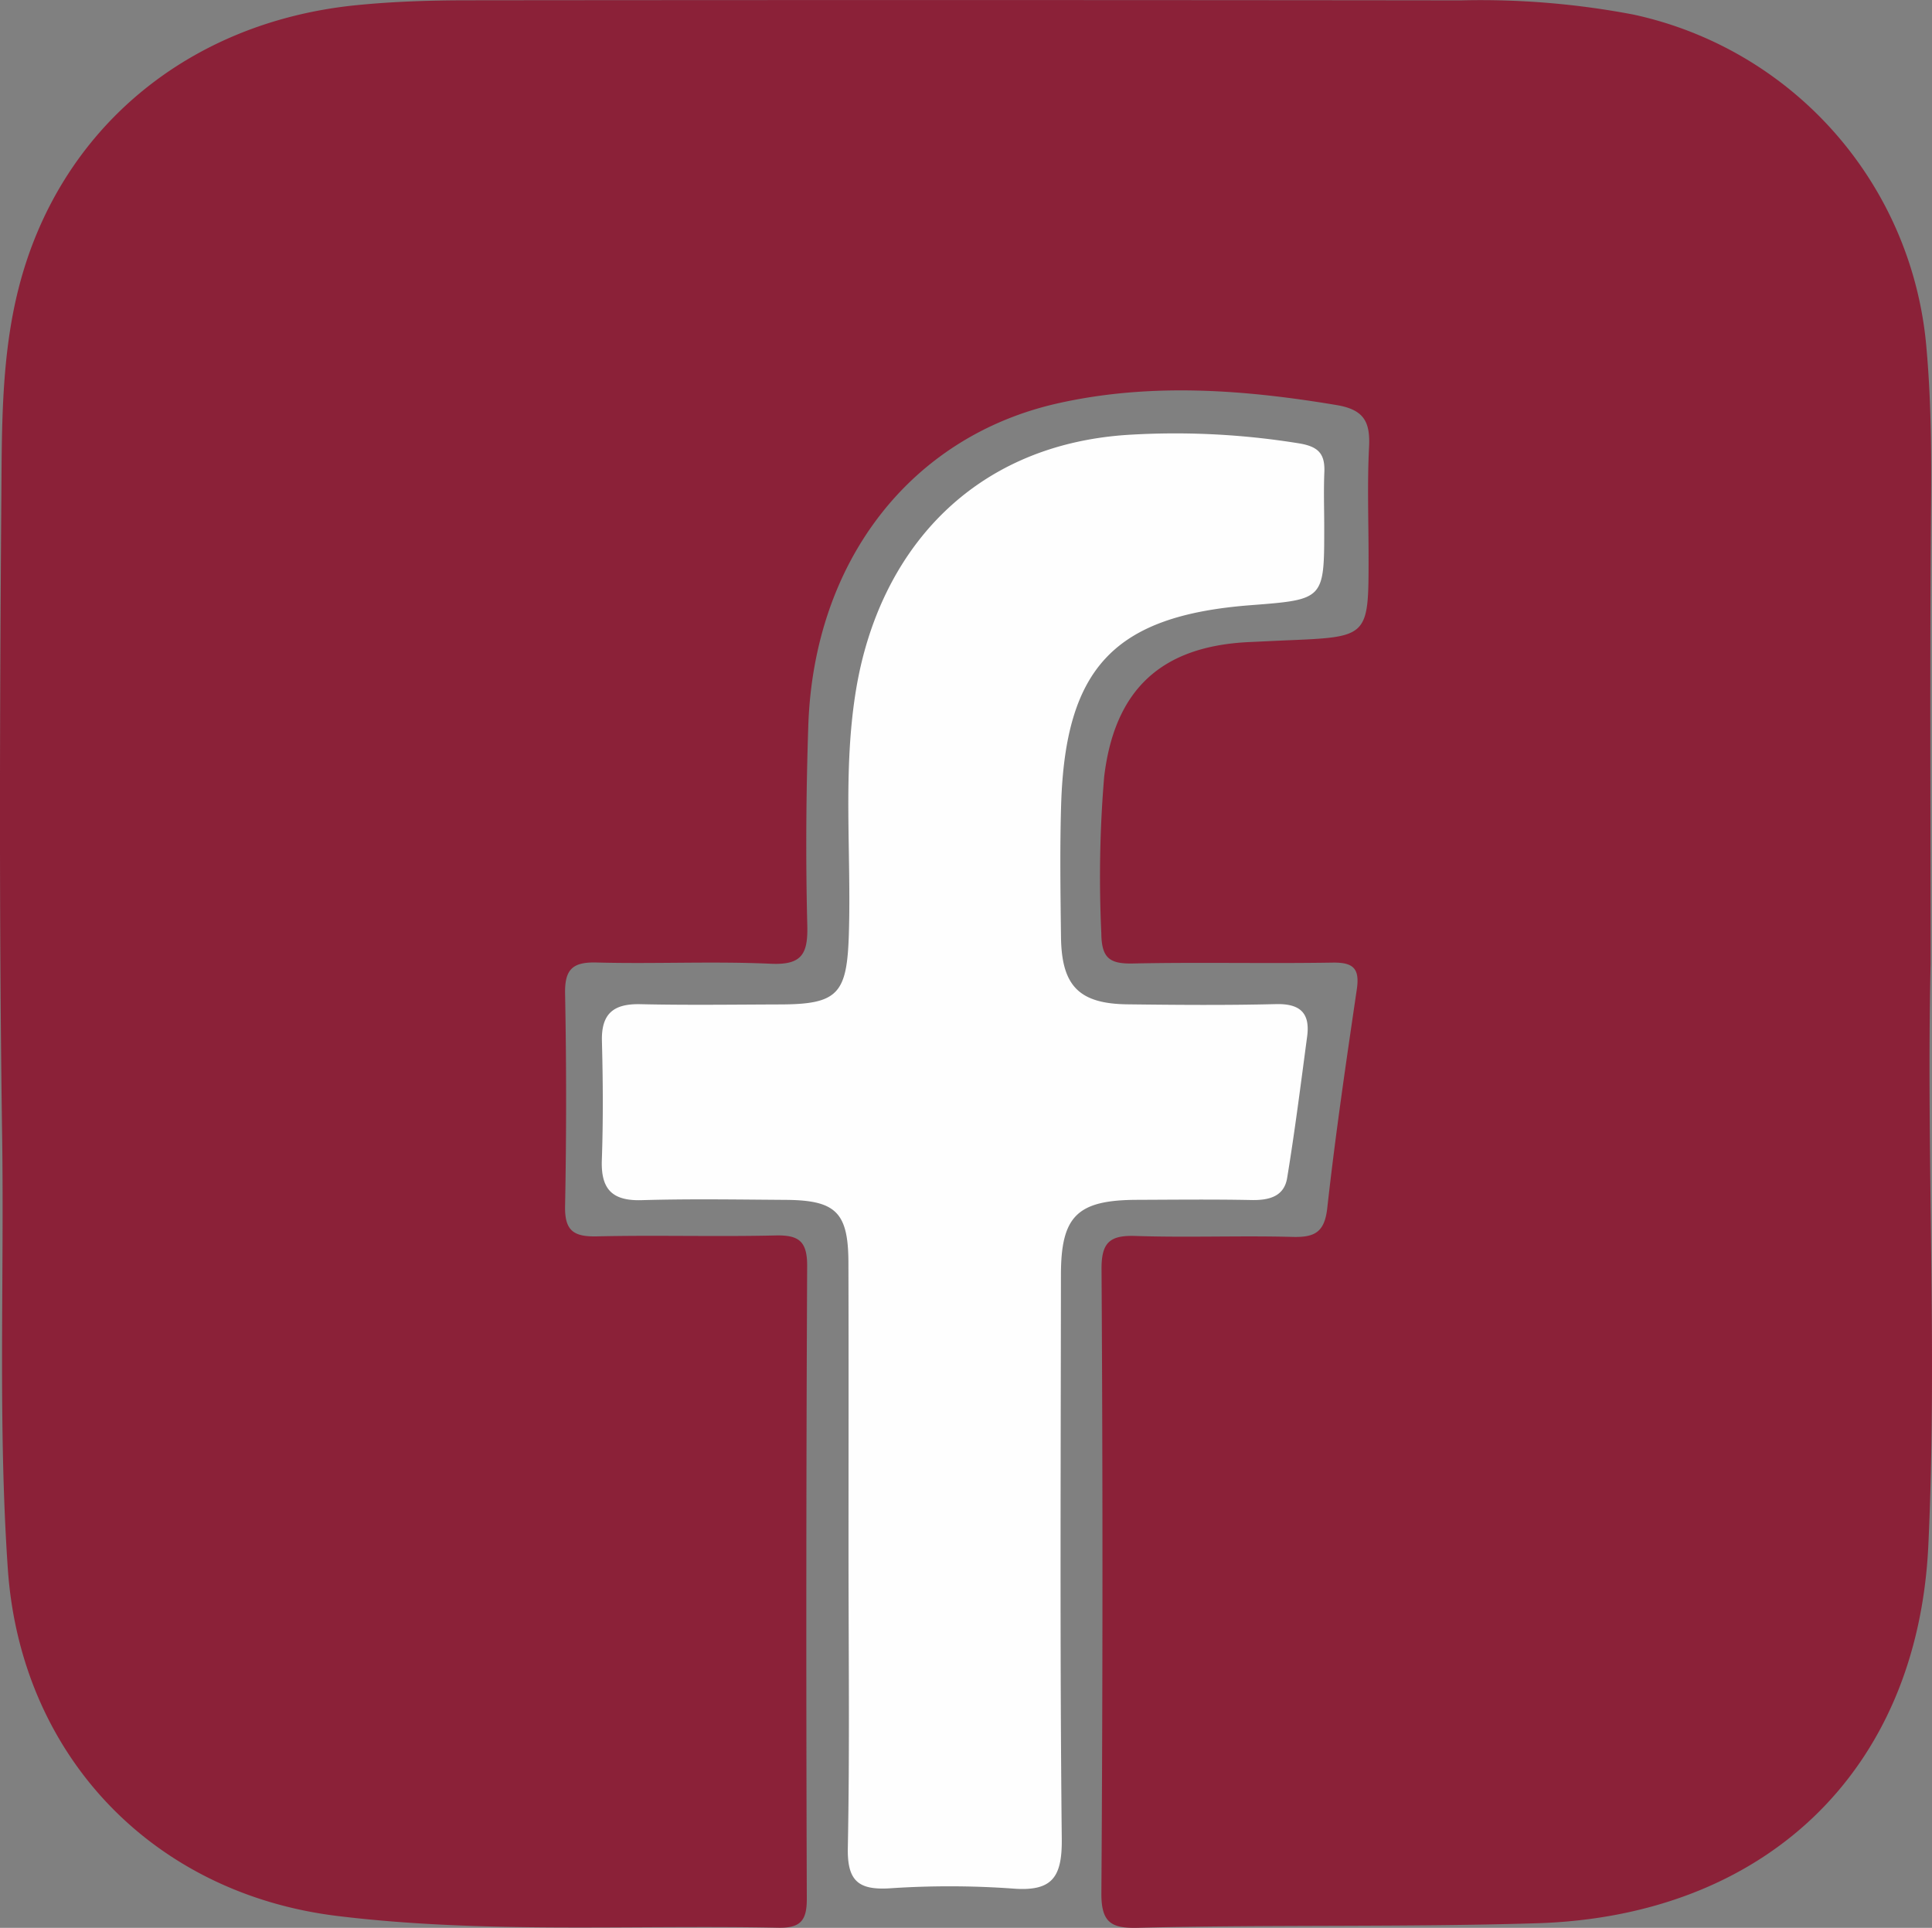
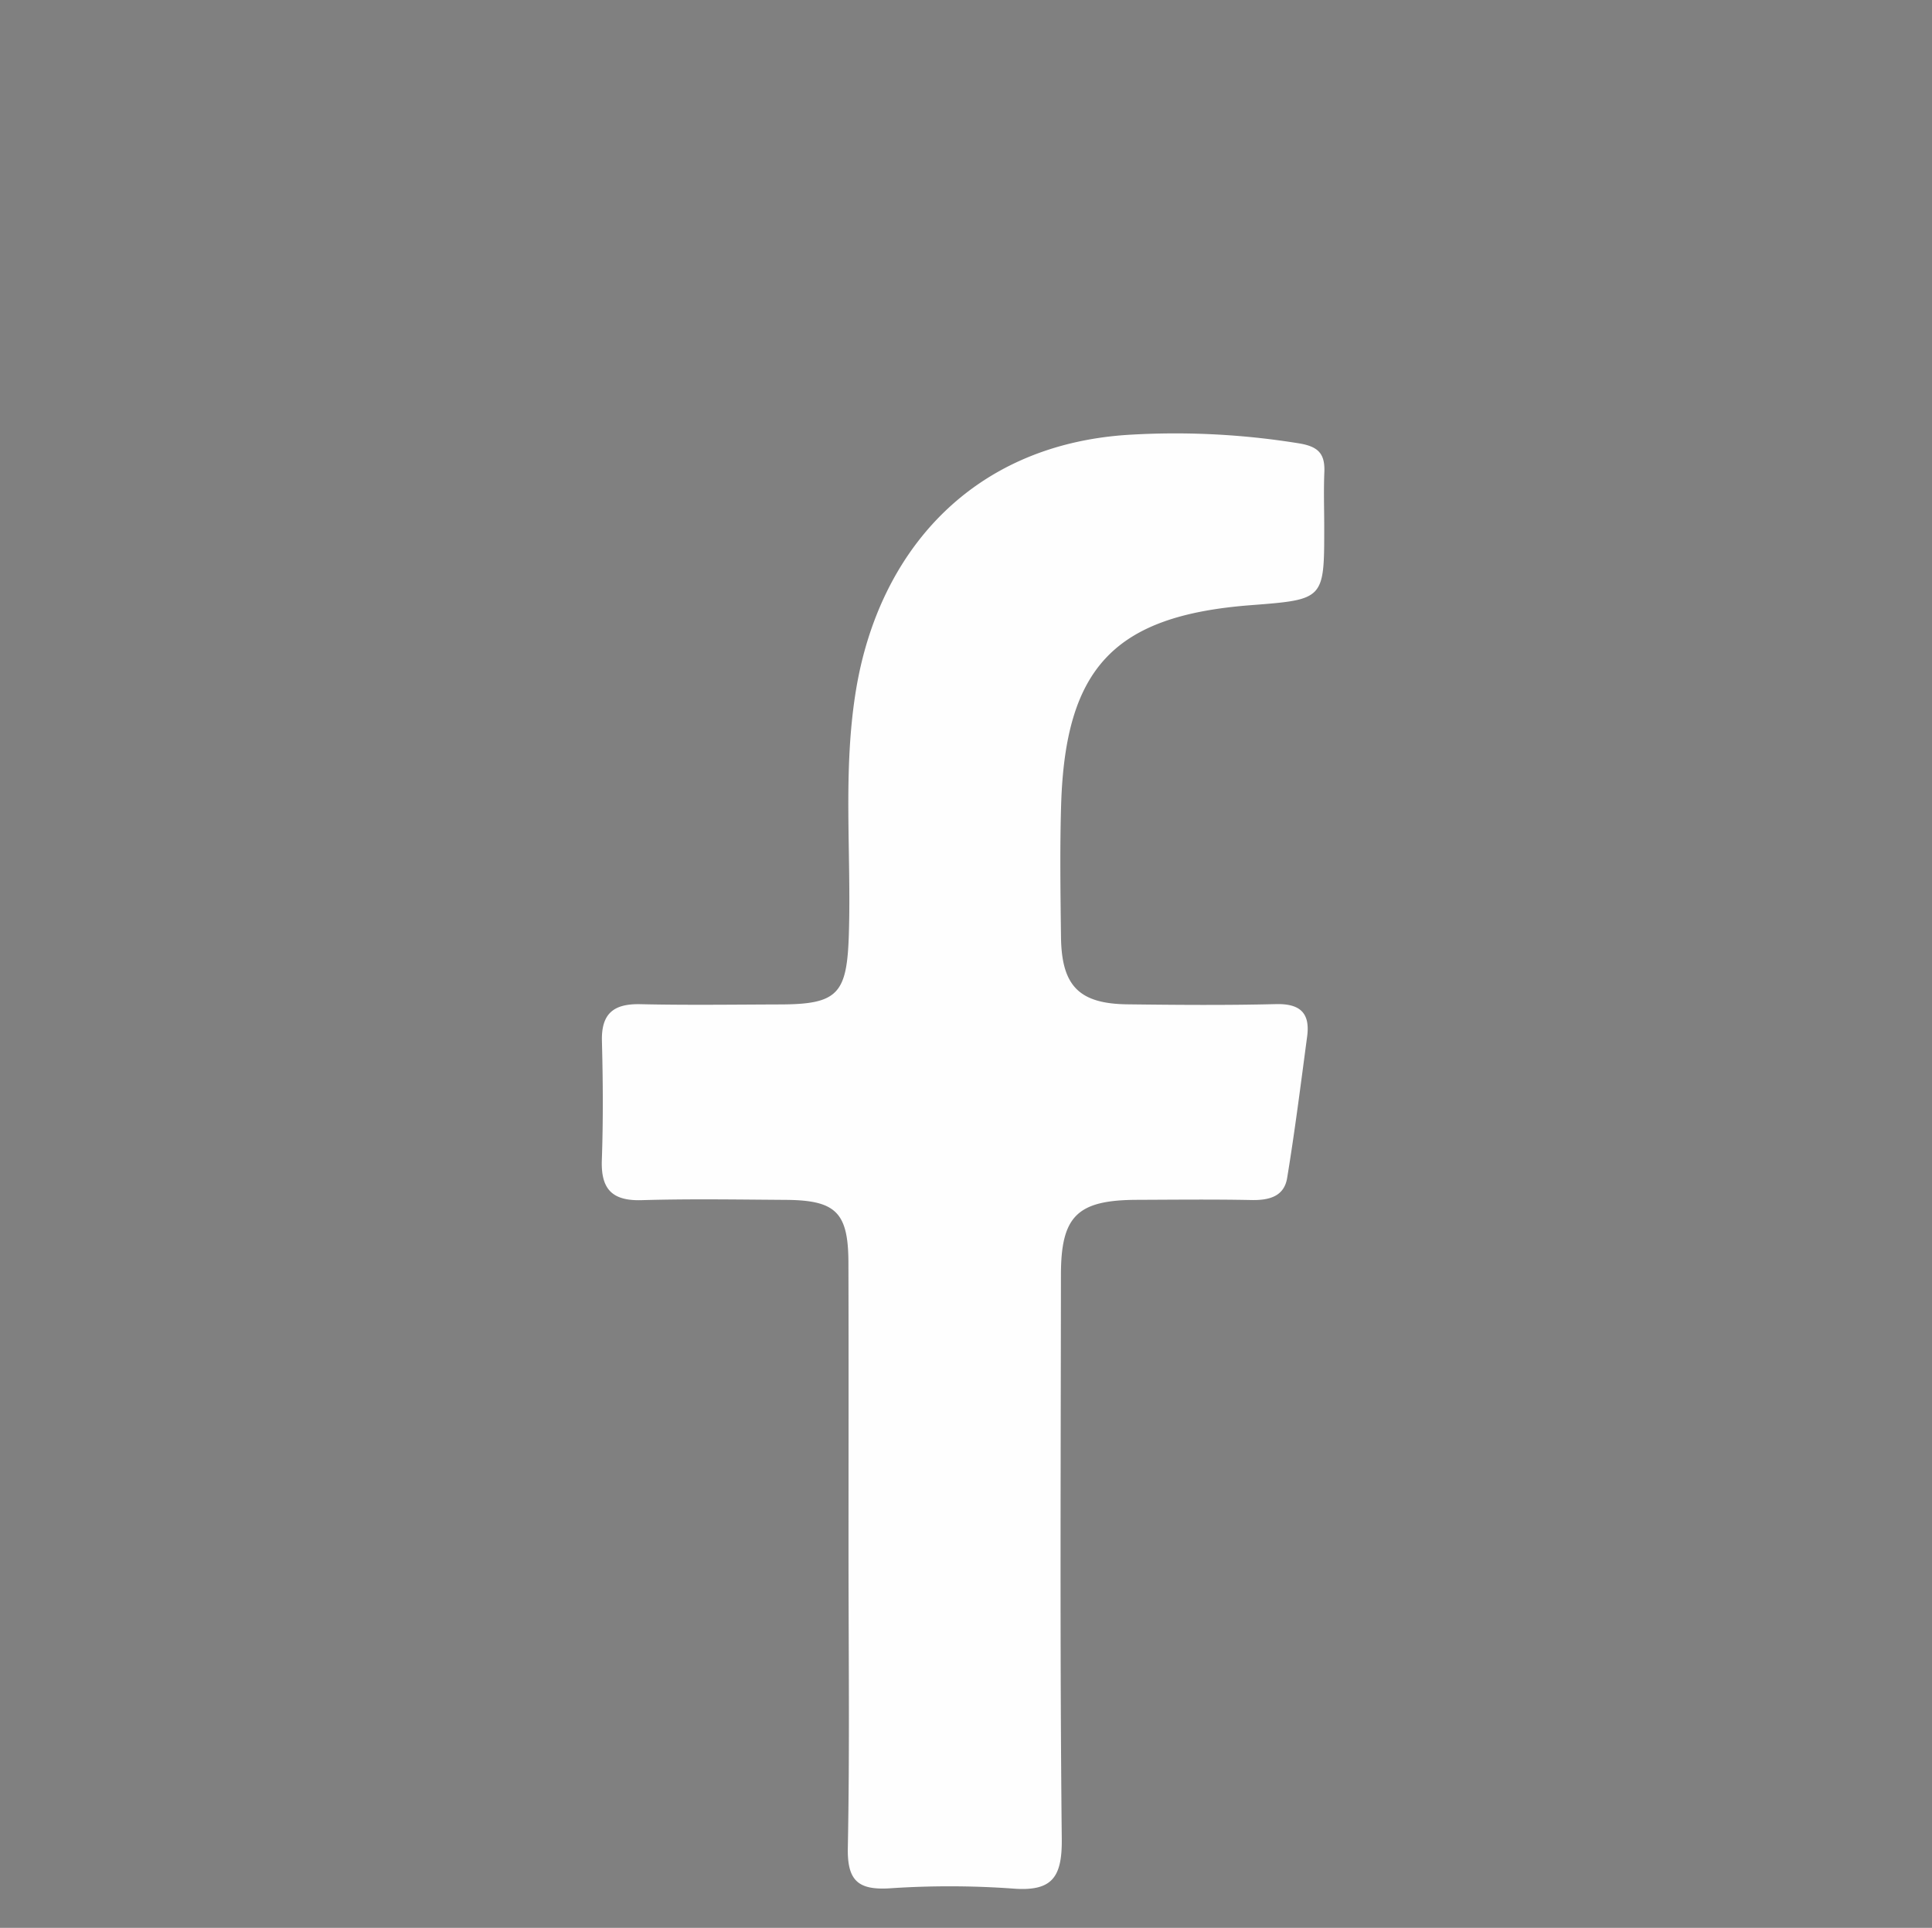
<svg xmlns="http://www.w3.org/2000/svg" width="170.175" height="169.822" viewBox="0 0 170.175 169.822">
  <rect x="0" y="0" width="170.175" height="169.822" fill="#808080" stroke="none" />
  <g id="facebook" transform="translate(-455.661 -874.385)">
-     <path id="Tracé_2" data-name="Tracé 2" d="M625.714,959.261c-.394,17.078.6,34.161-.2,51.234-.936,20.021-14.486,32.7-34.505,33.307-11.714.354-23.418.106-35.122.4-2.325.059-3.23-.441-3.213-3.05q.182-27.492.013-54.985c-.011-2.343.734-2.983,2.983-2.908,4.609.152,9.228-.039,13.839.083,1.953.051,2.823-.4,3.062-2.551.715-6.434,1.657-12.843,2.6-19.249.271-1.836-.291-2.391-2.132-2.362-5.859.095-11.723-.046-17.581.077-2.055.044-2.766-.465-2.79-2.658a106.123,106.123,0,0,1,.251-13.79c.919-7.693,5.042-11.514,12.793-11.866,1.121-.051,2.241-.107,3.362-.155,7.134-.3,7.134-.3,7.134-7.289,0-3.242-.124-6.49.042-9.723.114-2.214-.429-3.3-2.851-3.708-8.181-1.369-16.378-1.98-24.513-.165-13.055,2.914-21.551,13.977-22.029,28.429-.194,5.854-.237,11.721-.088,17.575.064,2.526-.484,3.5-3.225,3.373-5.1-.231-10.225.027-15.334-.109-2.127-.057-2.815.611-2.775,2.746q.18,9.348,0,18.7c-.047,2.2.767,2.724,2.812,2.678,5.234-.121,10.475.042,15.71-.08,2.057-.048,2.809.491,2.8,2.689q-.13,27.867-.03,55.734c.006,1.942-.565,2.6-2.535,2.556-12.942-.262-25.9.542-38.819-1.034-16.272-1.987-27.893-14.139-29.023-30.579-.871-12.689-.315-25.4-.5-38.1-.275-18.823-.21-37.653-.068-56.478.045-6.083,0-12.249,1.516-18.212,3.547-13.989,14.891-23.474,29.778-24.952,3.219-.32,6.471-.425,9.708-.428q43.77-.045,87.538.007a71.781,71.781,0,0,1,15.217,1.251,32.863,32.863,0,0,1,25.81,29.377c.433,4.843.445,9.7.4,14.568C625.637,932.827,625.713,946.044,625.714,959.261Z" fill="#8b2138" />
    <path id="Tracé_3" data-name="Tracé 3" d="M530.4,1011.016c0-8.473.018-16.945-.008-25.418-.014-4.415-1.1-5.487-5.511-5.517-4.236-.029-8.476-.1-12.709.025-2.6.075-3.591-.977-3.5-3.538.123-3.484.1-6.978.008-10.464-.067-2.448,1.038-3.314,3.388-3.261,4.11.092,8.224.034,12.336.021,5.08-.015,5.861-.95,6.025-6.163.227-7.194-.556-14.391.64-21.592,2-12.028,10.053-21.48,23.847-22.413a68.088,68.088,0,0,1,15.065.728c1.75.269,2.4.866,2.332,2.557-.07,1.617-.011,3.239-.011,4.859,0,6.357,0,6.357-6.462,6.854-12.007.922-16.356,5.478-16.714,17.652-.114,3.859-.056,7.725-.009,11.587.052,4.3,1.595,5.869,5.844,5.922,4.36.053,8.724.09,13.083-.019,2.132-.054,3.029.781,2.754,2.848-.556,4.164-1.081,8.334-1.764,12.477-.27,1.634-1.609,1.964-3.146,1.933-3.363-.068-6.728-.03-10.093-.017-5.241.02-6.679,1.42-6.683,6.592-.013,16.571-.1,33.144.073,49.714.036,3.433-.889,4.644-4.364,4.359a78.327,78.327,0,0,0-10.833-.015c-2.747.158-3.7-.69-3.649-3.547C530.509,1028.462,530.4,1019.738,530.4,1011.016Z" fill="#fefefe" />
  </g>
</svg>